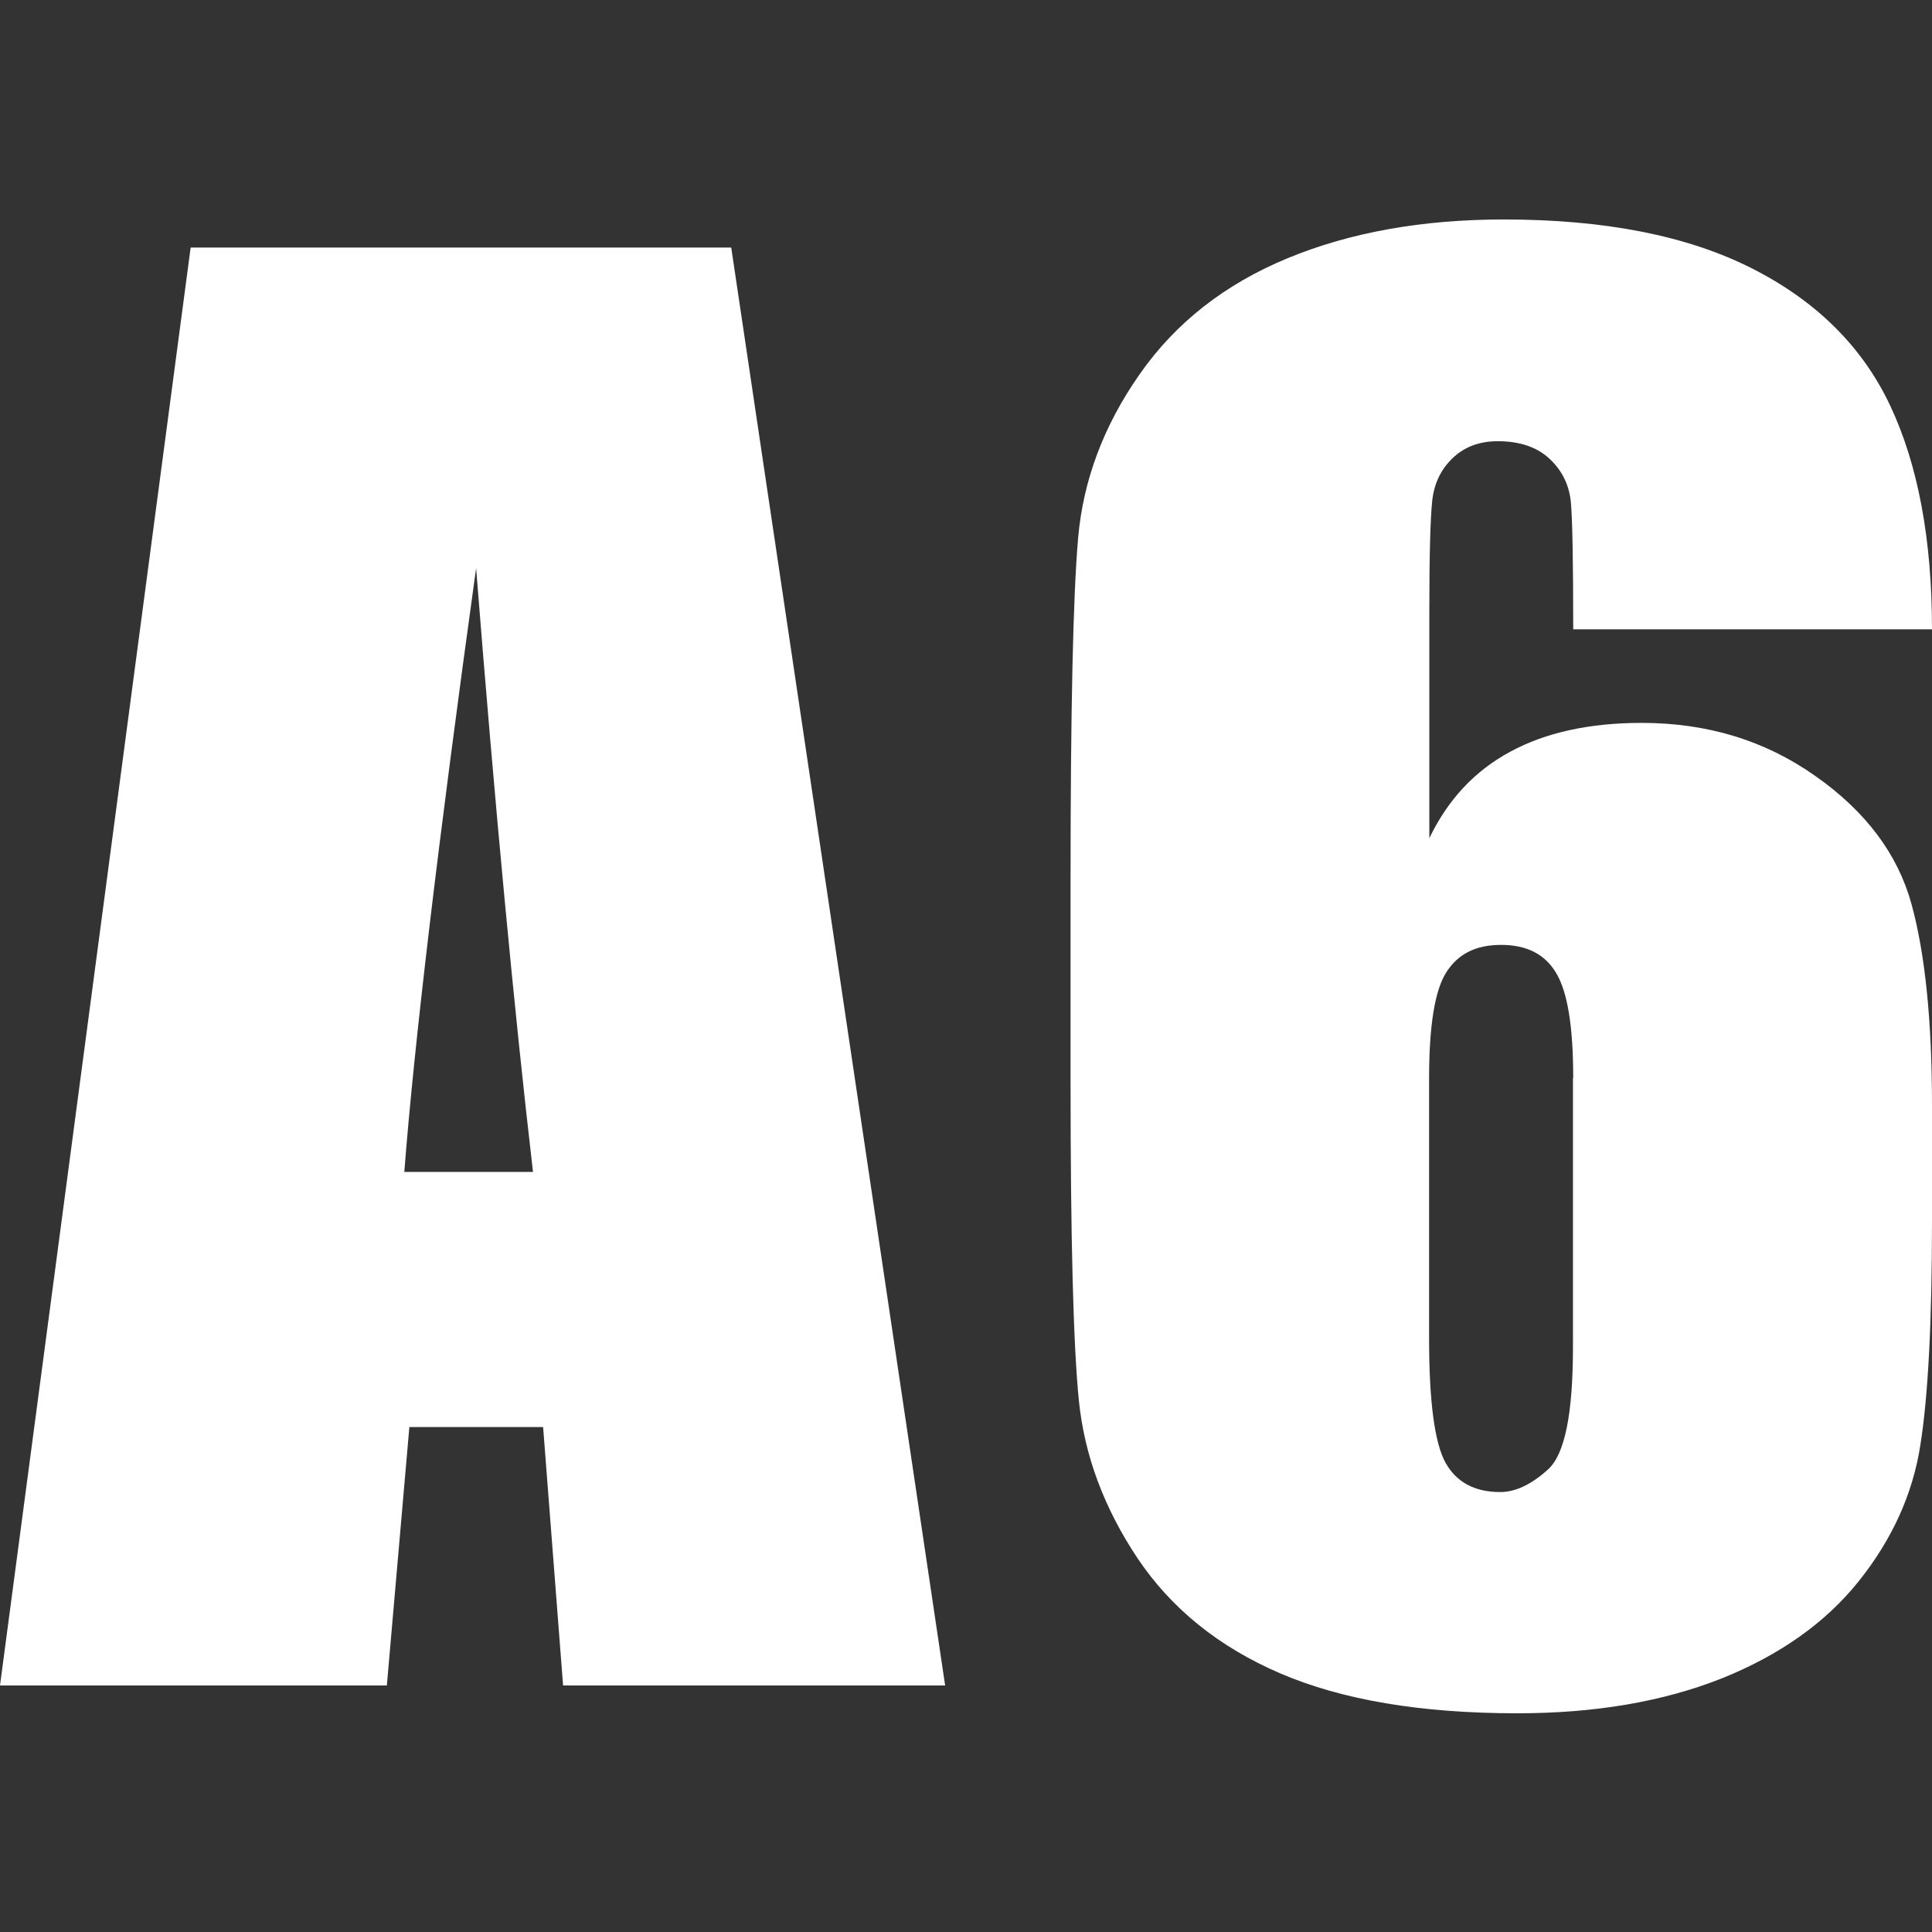
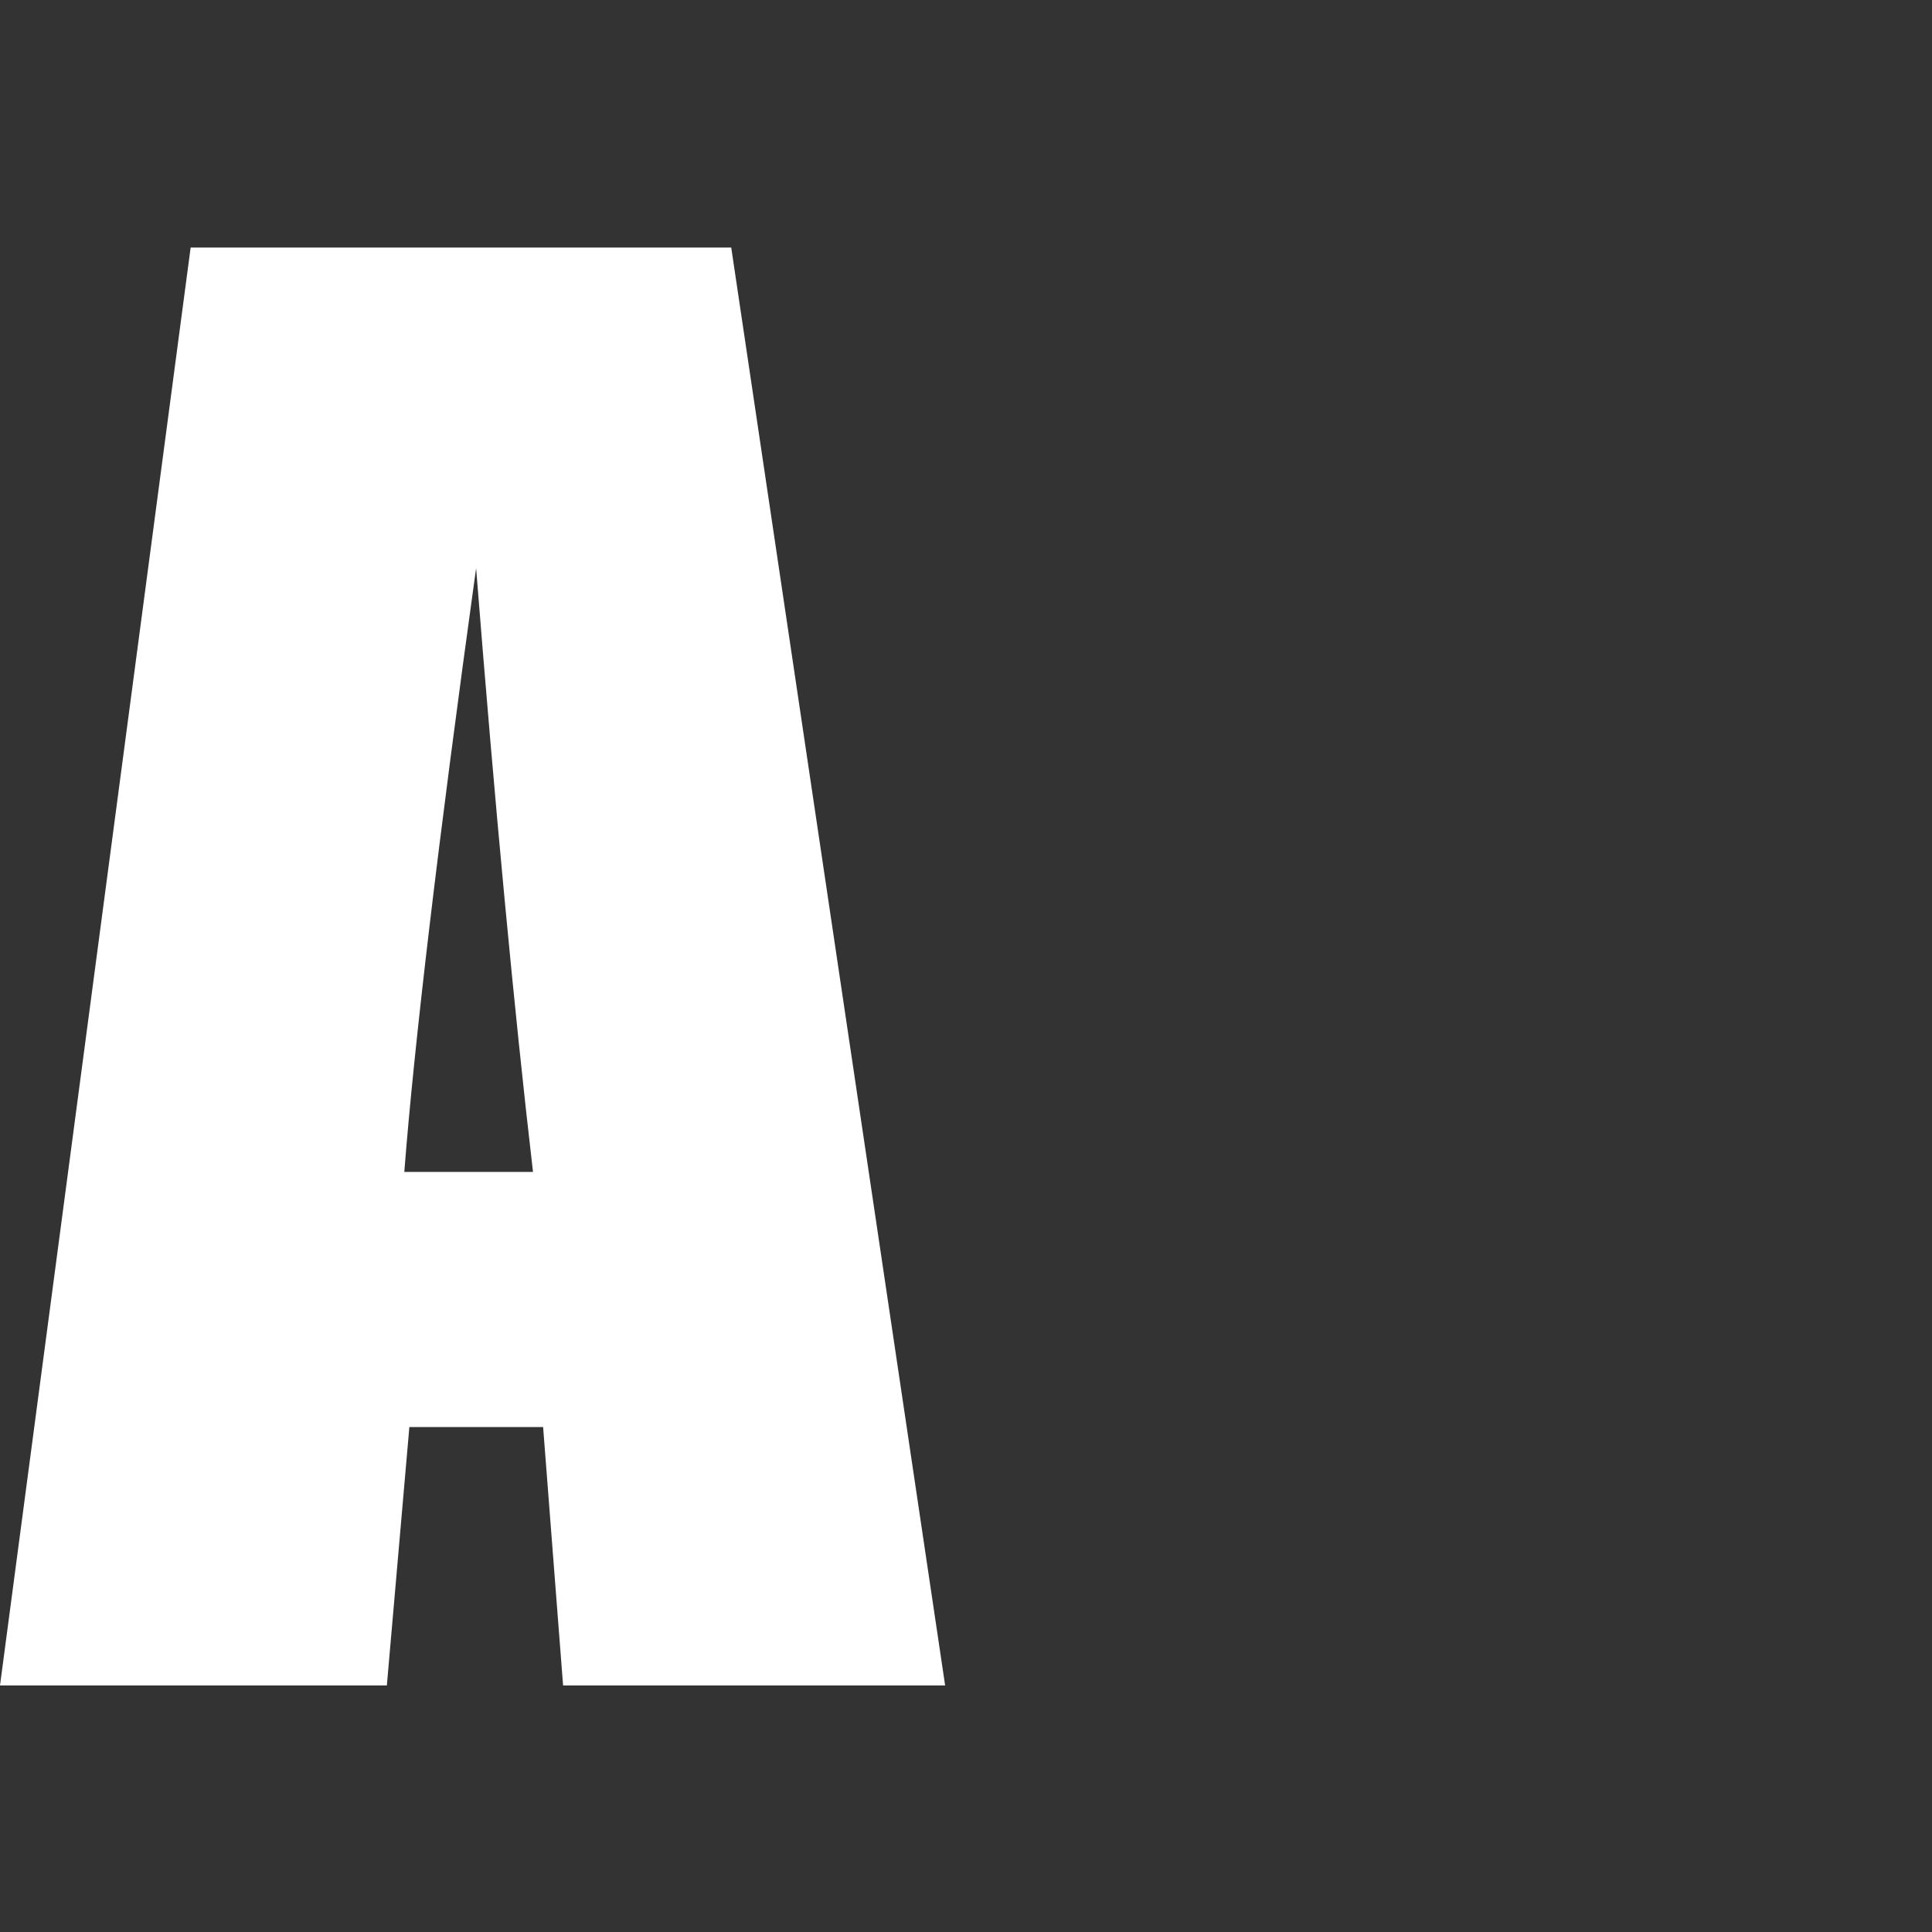
<svg xmlns="http://www.w3.org/2000/svg" id="_レイヤー_1" data-name="レイヤー_1" version="1.1" viewBox="0 0 76.41 76.41">
  <rect x="0" y="0" width="76.41" height="76.41" fill="#333333" stroke="none" />
  <defs>
    <style>
      .st0 {
        fill: #fff;
      }
    </style>
  </defs>
  <path class="st0" d="M28.92,9.79l8.46,56.87h-15.11l-.79-10.22h-5.29l-.89,10.22H0L7.54,9.79h21.37ZM21.08,46.35c-.75-6.44-1.5-14.4-2.25-23.88-1.51,10.89-2.45,18.85-2.84,23.88h5.09Z" />
-   <path class="st0" d="M76.41,24.89h-14.19c0-2.65-.03-4.31-.09-5s-.34-1.27-.84-1.74c-.5-.47-1.19-.7-2.05-.7-.73,0-1.32.22-1.79.67-.47.45-.74,1.02-.81,1.72-.07.7-.11,2.12-.11,4.25v9.06c.73-1.52,1.79-2.66,3.2-3.42,1.4-.76,3.14-1.14,5.2-1.14,2.6,0,4.89.7,6.88,2.11,1.99,1.4,3.25,3.09,3.79,5.06s.81,4.62.81,7.97v4.53c0,3.98-.15,6.94-.46,8.89-.3,1.94-1.12,3.74-2.44,5.39-1.32,1.65-3.14,2.93-5.44,3.85-2.31.91-4.99,1.37-8.06,1.37-3.82,0-6.94-.53-9.38-1.58-2.44-1.05-4.31-2.57-5.64-4.55-1.32-1.98-2.1-4.06-2.32-6.23-.22-2.18-.33-6.4-.33-12.68v-7.87c0-6.77.1-11.29.3-13.58.2-2.28,1.01-4.44,2.44-6.48,1.43-2.04,3.38-3.56,5.85-4.58,2.47-1.02,5.32-1.53,8.55-1.53,3.98,0,7.25.64,9.8,1.93,2.55,1.29,4.38,3.1,5.48,5.44,1.1,2.34,1.65,5.29,1.65,8.85ZM62.22,42.63c0-2.01-.22-3.39-.67-4.14-.44-.75-1.17-1.12-2.18-1.12s-1.7.36-2.16,1.07c-.46.71-.69,2.11-.69,4.2v10.29c0,2.51.22,4.14.65,4.92.43.77,1.15,1.16,2.16,1.16.61,0,1.24-.3,1.9-.9.66-.6.98-2.21.98-4.83v-10.64Z" />
</svg>